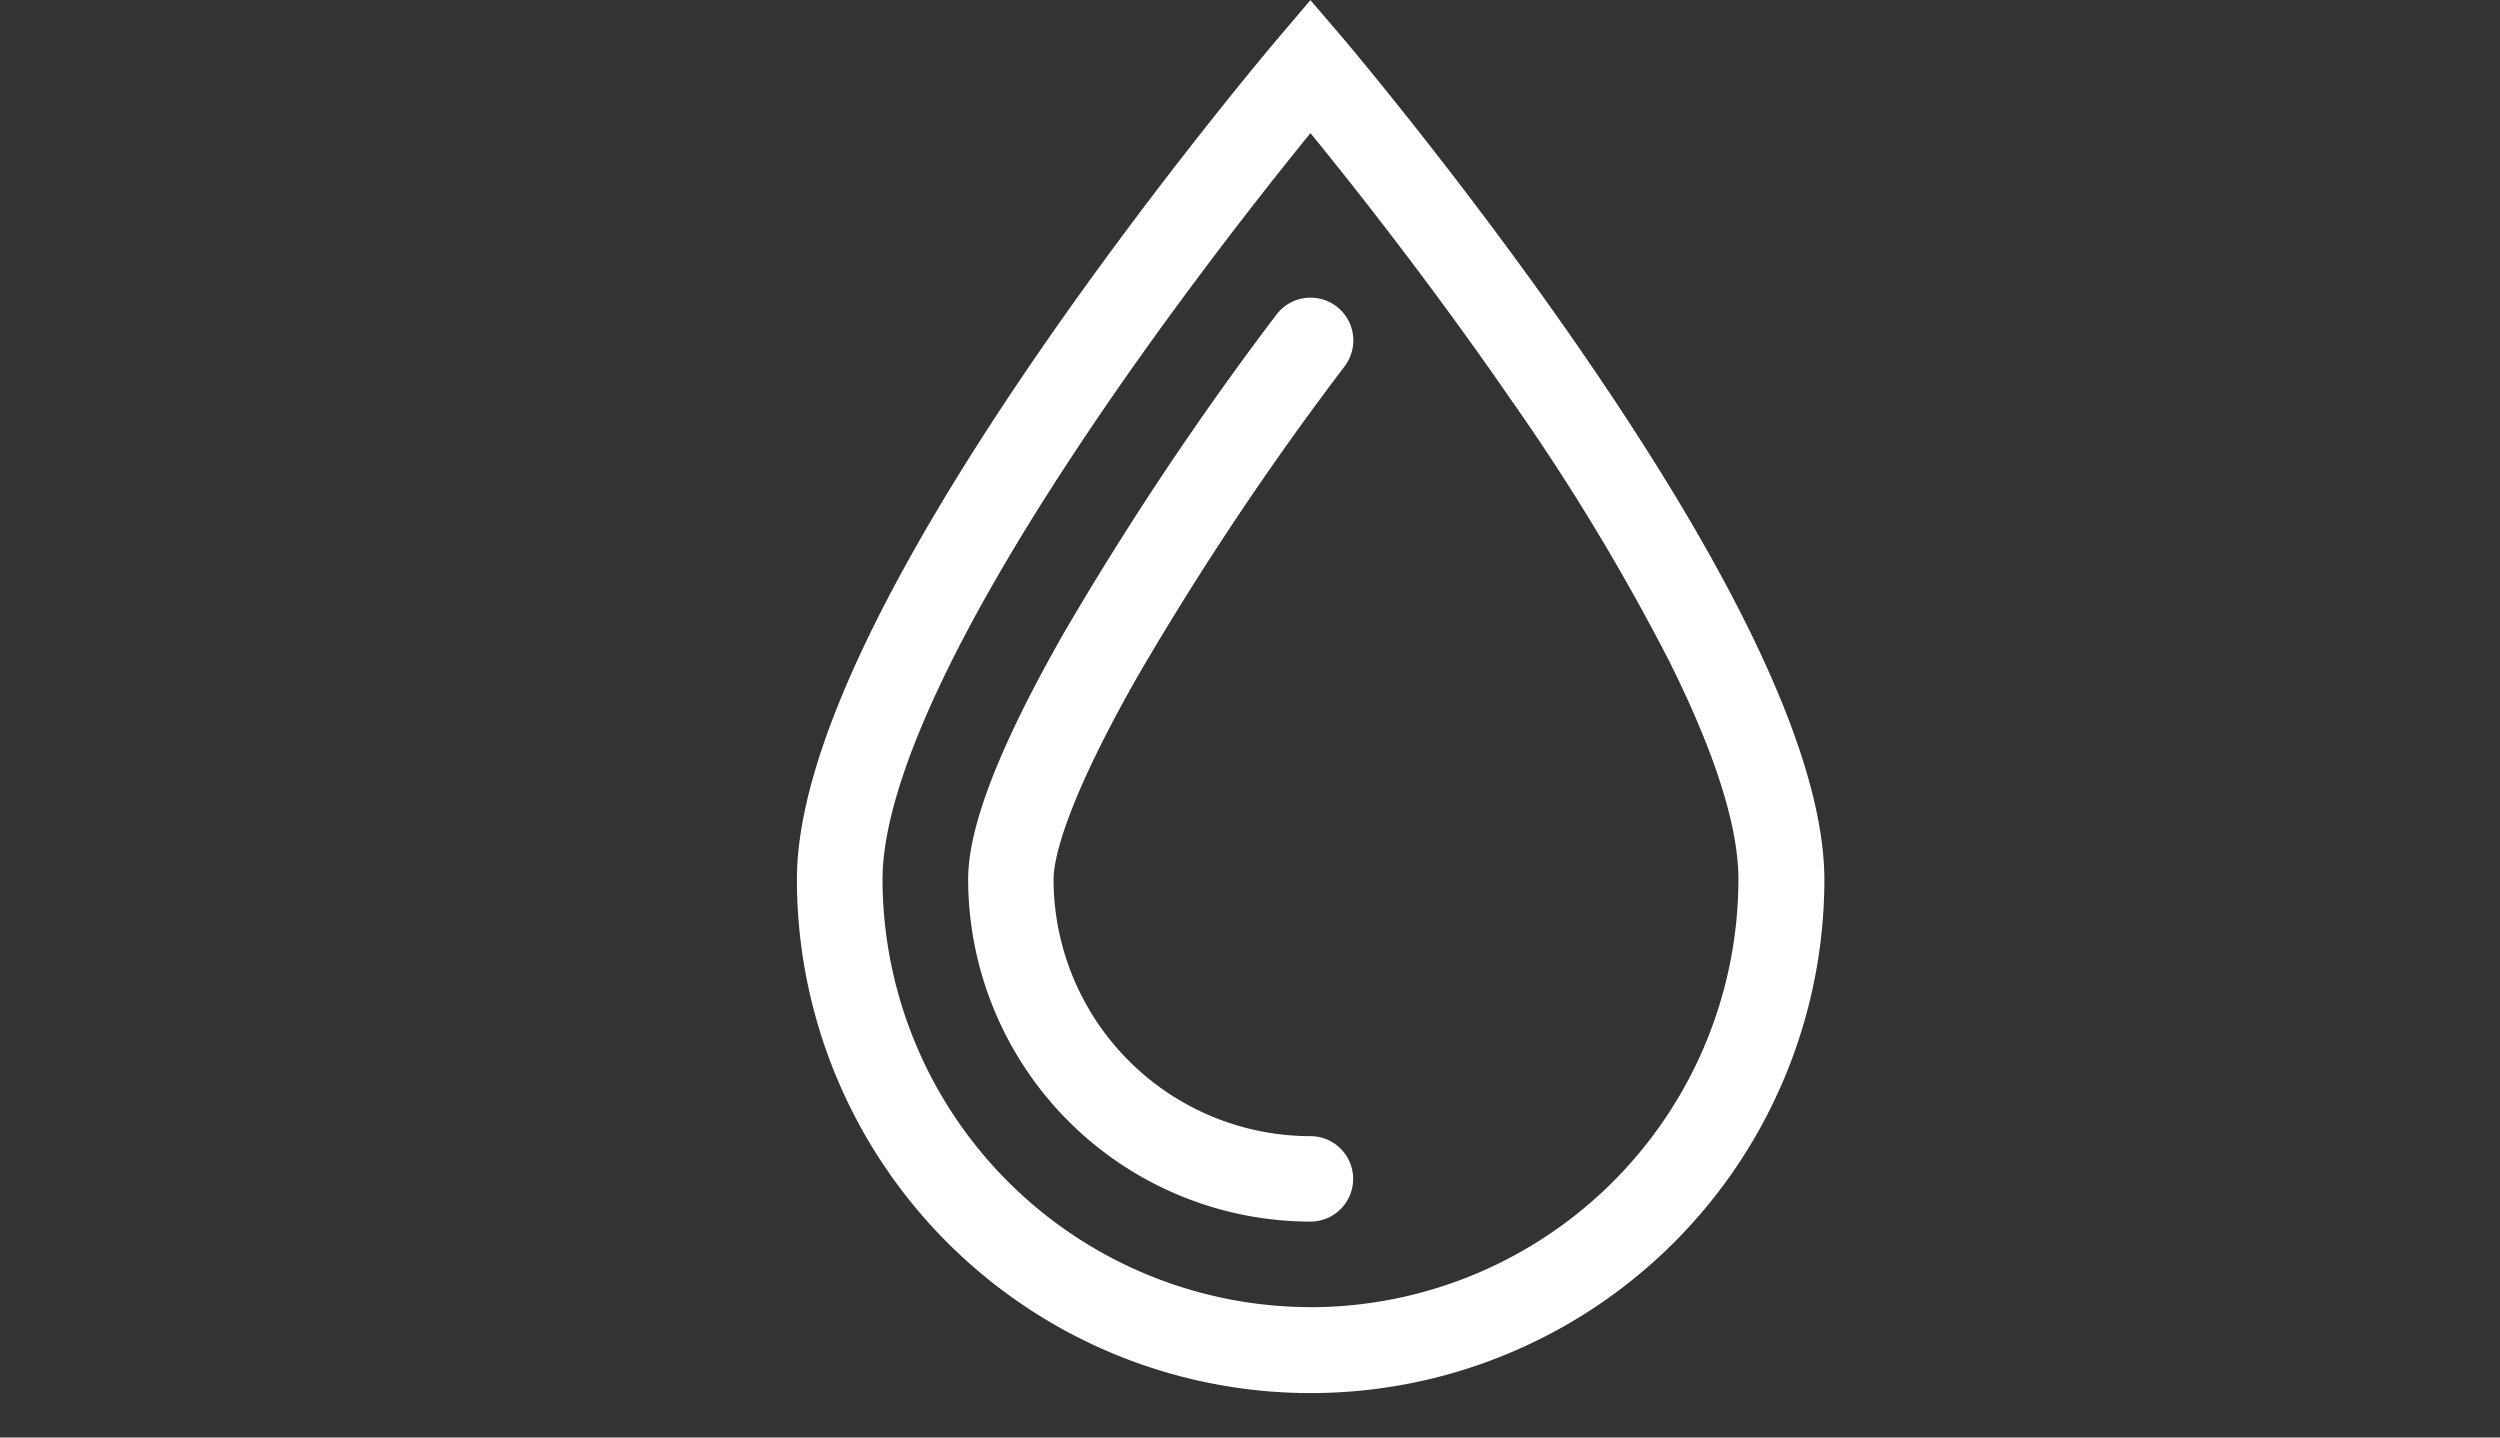
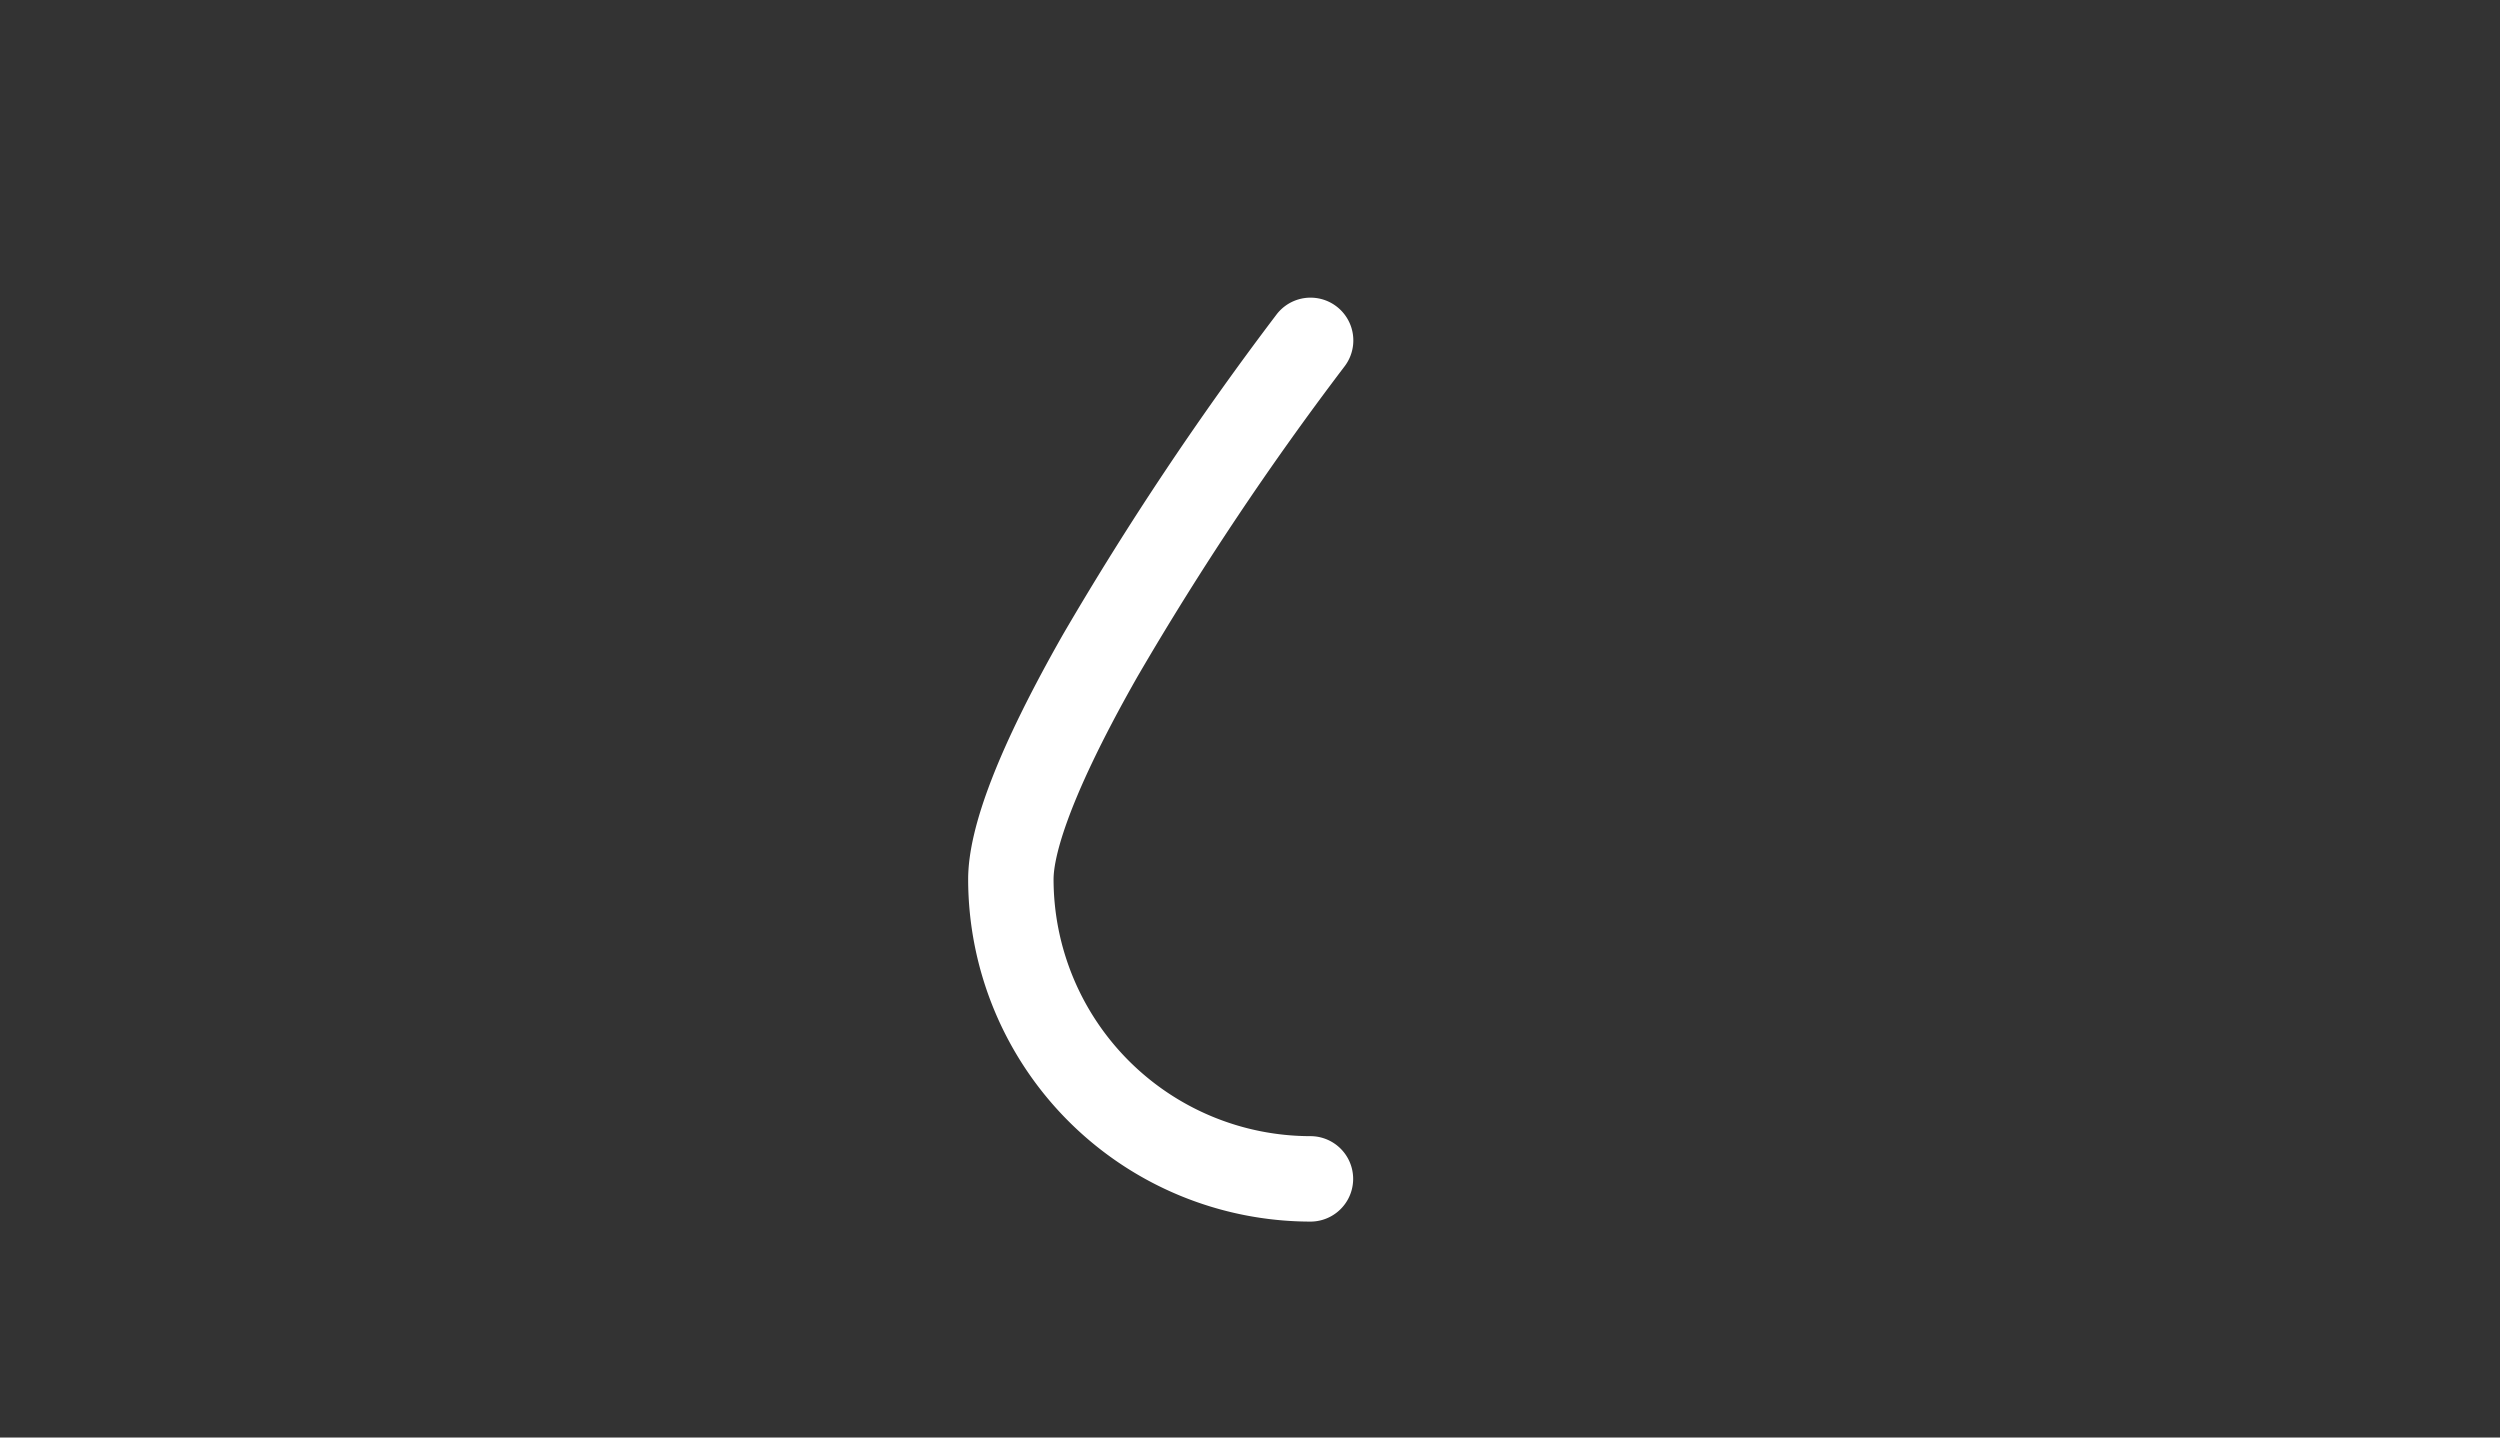
<svg xmlns="http://www.w3.org/2000/svg" width="80" height="46" viewBox="0 0 80 46">
  <rect x="0" y="0" width="80" height="46" fill="#333333" stroke="none" />
  <defs>
    <clipPath id="clip-path">
      <path id="Path_22" data-name="Path 22" d="M328.59,236.809h32.966v44.6H328.59Zm0,0" transform="translate(-328.59 -236.809)" />
    </clipPath>
  </defs>
  <g id="Group_466" data-name="Group 466" transform="translate(-145 -657)">
-     <rect id="Rectangle_22" data-name="Rectangle 22" width="80" height="46" transform="translate(145 657)" fill="#08c" fill-opacity="0" />
    <g id="Group_455" data-name="Group 455" transform="translate(72.11 580.674)">
      <g id="Group_54" data-name="Group 54" transform="translate(98.368 76.326)" clip-path="url(#clip-path)">
-         <path id="Path_21" data-name="Path 21" d="M353.793,248.037c-3.764-5.462-7.579-9.958-7.614-10l-1.047-1.224-1.04,1.224c-.04.045-3.856,4.541-7.62,10-5.159,7.488-7.773,13.179-7.773,16.914a16.439,16.439,0,0,0,32.879-.006C361.566,261.211,358.952,255.519,353.793,248.037Zm-8.66,30.6a13.709,13.709,0,0,1-13.694-13.694c0-2.174,1.264-6.6,7.276-15.335,2.511-3.643,5.045-6.853,6.418-8.539,1.374,1.682,3.9,4.879,6.407,8.517a71,71,0,0,1,5.079,8.391c1.465,2.94,2.208,5.279,2.208,6.967A13.707,13.707,0,0,1,345.132,278.64Zm0,0" transform="translate(-328.676 -236.809)" fill="#fff" />
-       </g>
+         </g>
      <path id="Path_23" data-name="Path 23" d="M366.184,283.207a1.369,1.369,0,1,0-2.191-1.642,101.982,101.982,0,0,0-6.818,10.216c-2.048,3.6-3.043,6.167-3.043,7.848a10.966,10.966,0,0,0,10.953,10.954,1.367,1.367,0,1,0,0-2.734,8.228,8.228,0,0,1-8.22-8.22c0-.532.264-2.231,2.689-6.492A97.745,97.745,0,0,1,366.184,283.207Zm0,0" transform="translate(-250.261 -195.166)" fill="#fff" />
    </g>
  </g>
</svg>